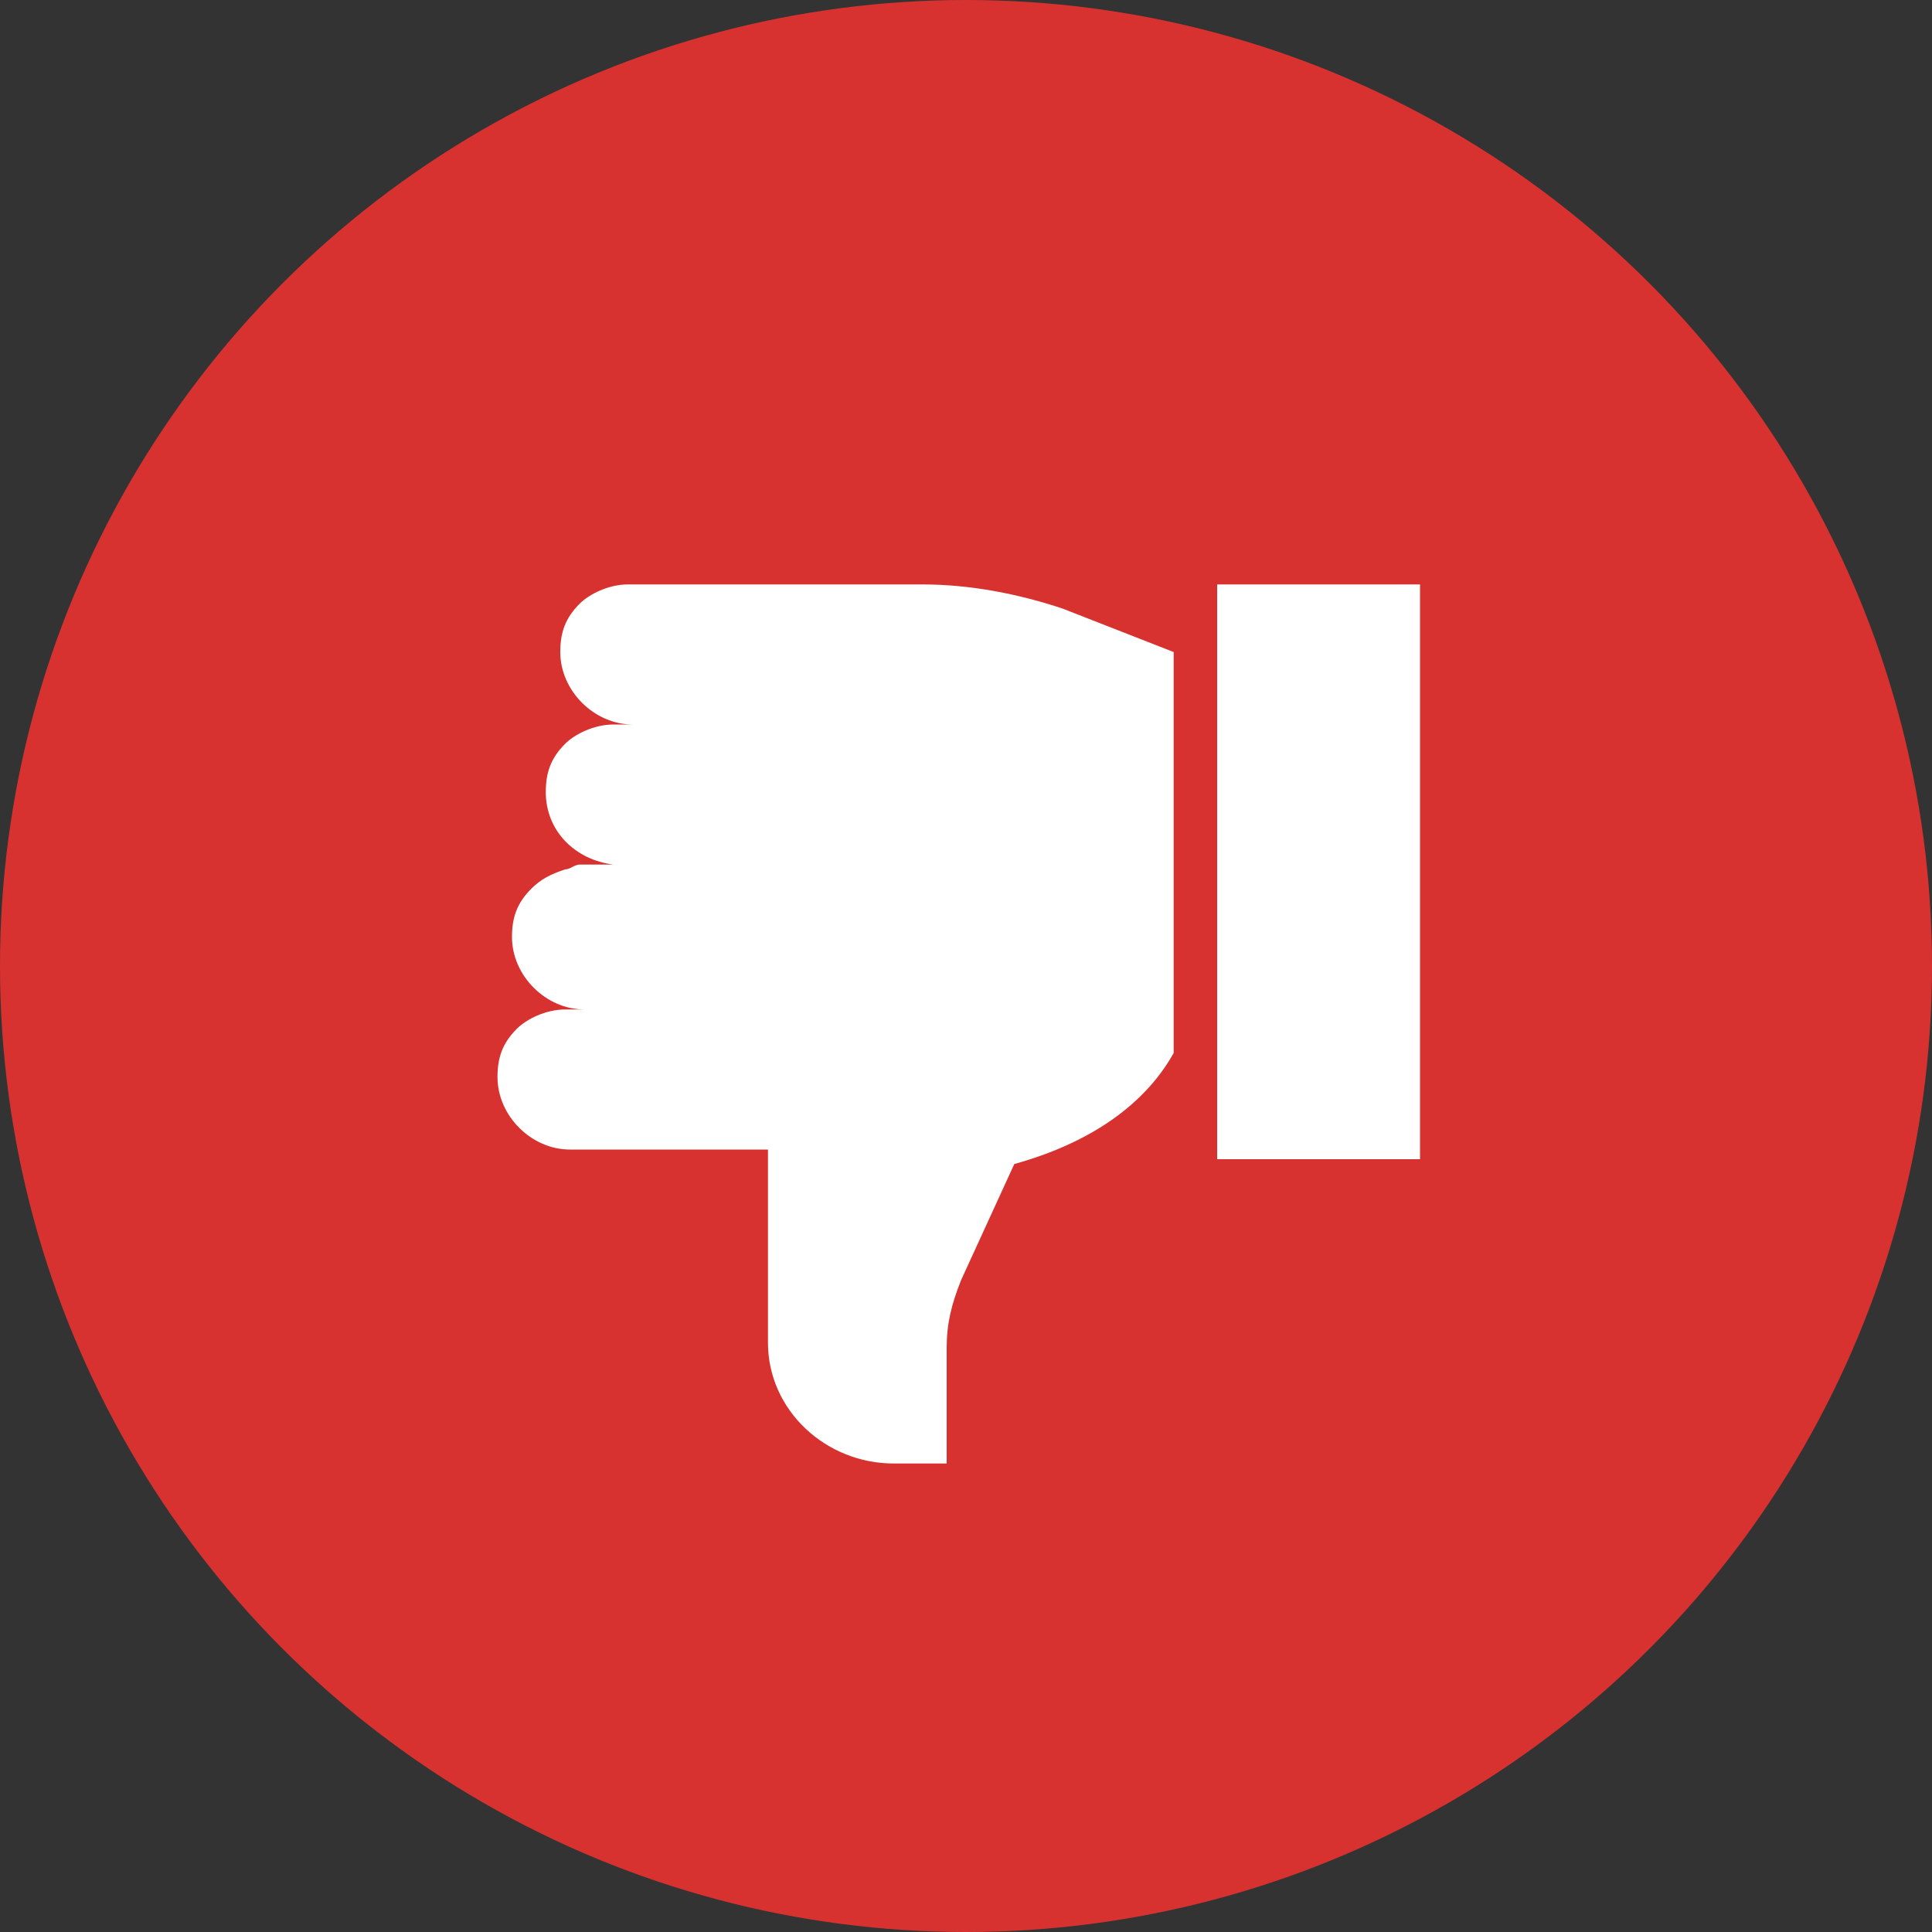
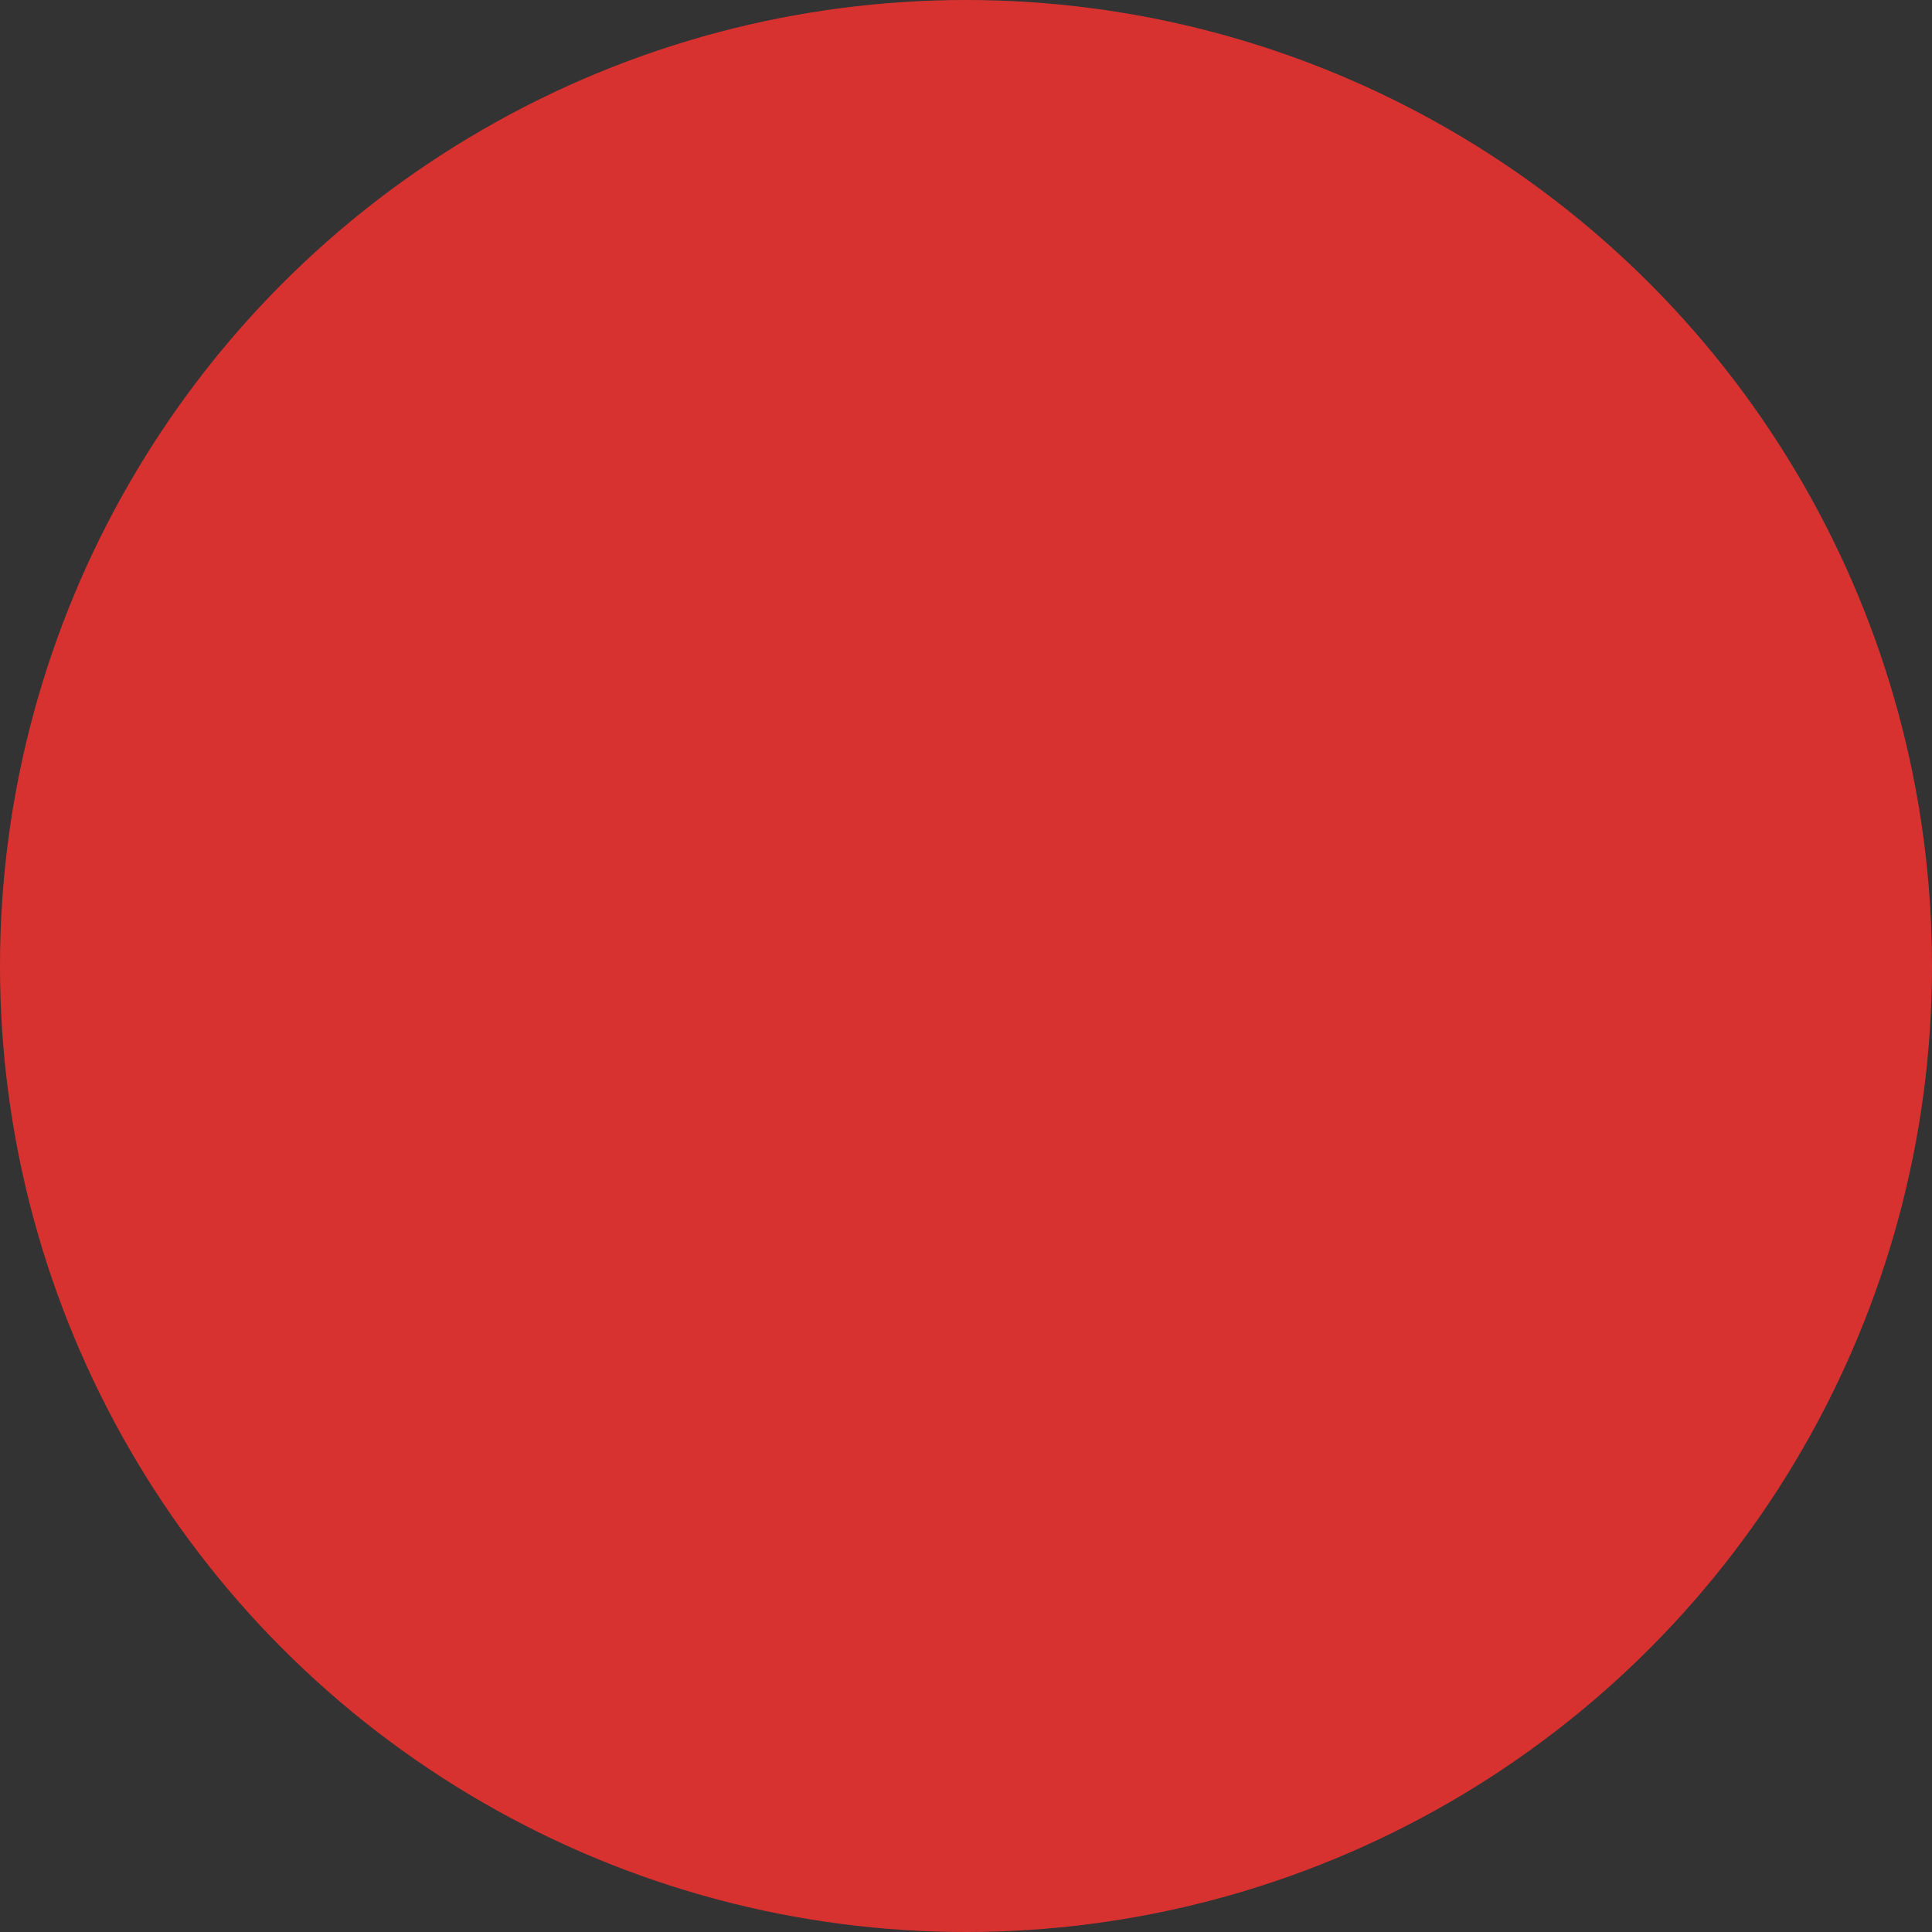
<svg xmlns="http://www.w3.org/2000/svg" width="40" height="40">
  <rect width="100%" height="100%" fill="#333333" stroke="none" />
  <circle cx="20" cy="20" r="20" fill="#d83230" />
-   <path d="M11.7 18c-.3.1-.5.2-.7.4-.3.3-.4.6-.4 1 0 .8.7 1.5 1.5 1.5h-.4c-.4 0-.8.2-1 .4-.3.3-.4.6-.4 1 0 .8.7 1.5 1.5 1.5h4.1v4c0 1.4 1.2 2.5 2.6 2.5h1.1v-2.4c0-.5.1-.9.3-1.4l1.1-2.4c1.8-.5 2.8-1.4 3.3-2.3v-8.3l-2.3-.9c-.9-.3-1.9-.5-2.9-.5H13c-.4 0-.8.2-1 .4-.3.3-.4.6-.4 1 0 .8.7 1.5 1.5 1.5h-.4c-.4 0-.8.2-1 .4-.3.3-.4.6-.4 1 0 .8.6 1.4 1.4 1.5H12c-.1 0-.2.1-.3.1zm17.7 6V12.1h-4.2V24h4.2z" fill="#fff" />
</svg>